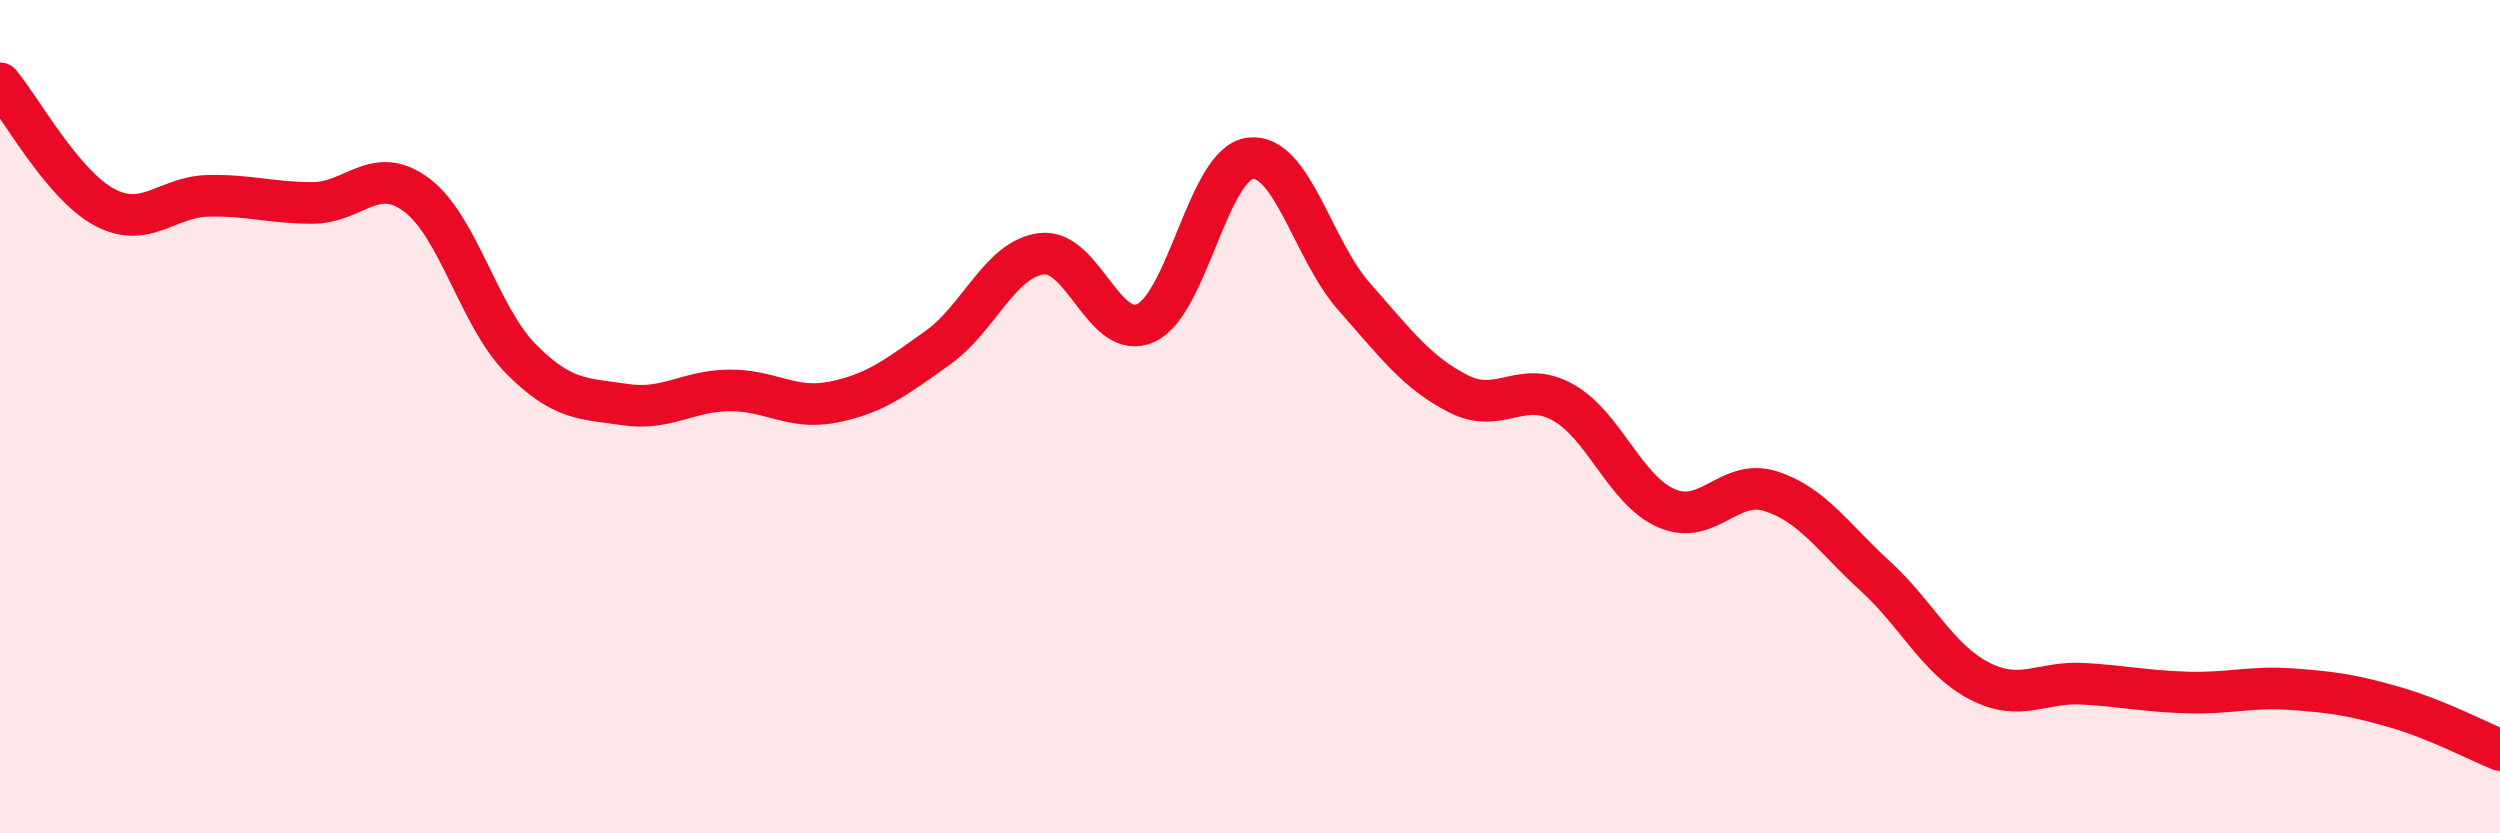
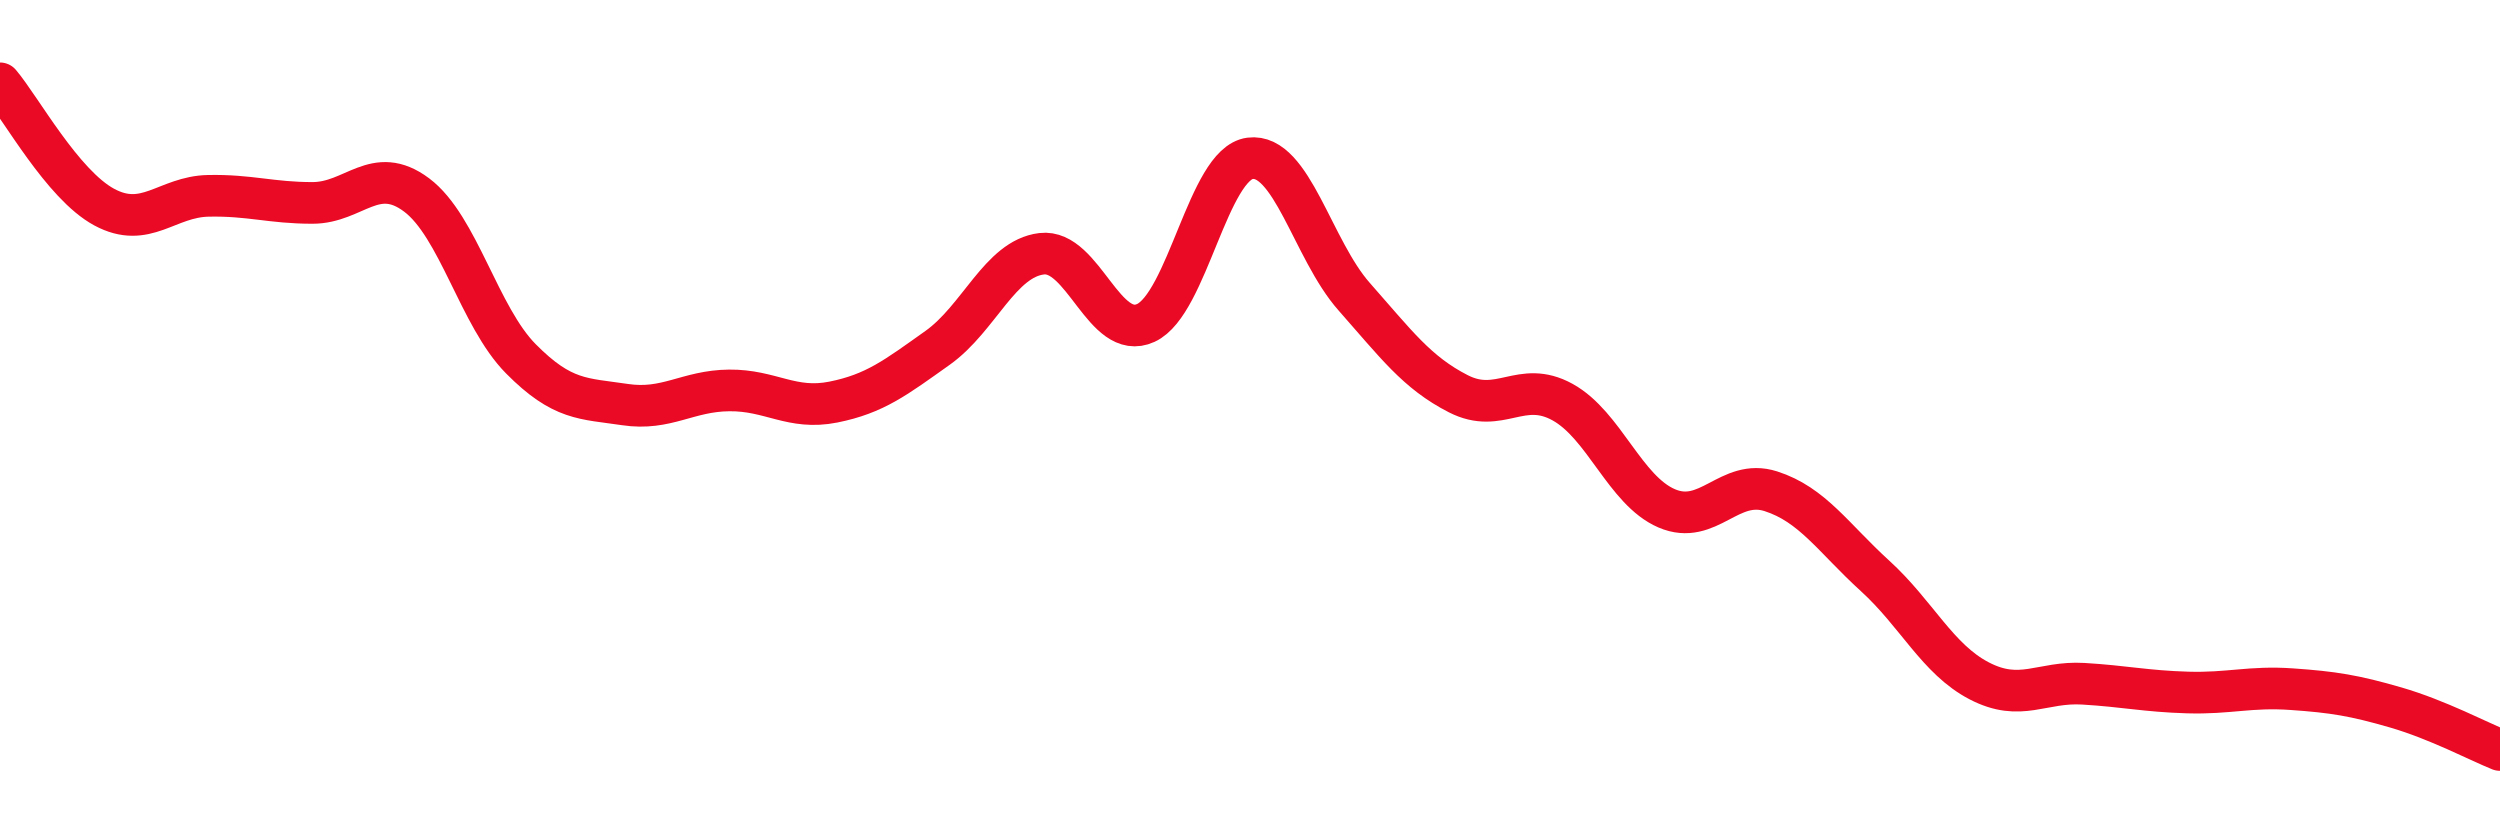
<svg xmlns="http://www.w3.org/2000/svg" width="60" height="20" viewBox="0 0 60 20">
-   <path d="M 0,2 C 0.5,2.59 1.5,4.43 2.5,4.97 C 3.5,5.51 4,4.72 5,4.7 C 6,4.68 6.5,4.87 7.5,4.87 C 8.5,4.87 9,3.93 10,4.68 C 11,5.43 11.5,7.6 12.5,8.61 C 13.5,9.62 14,9.56 15,9.71 C 16,9.86 16.5,9.38 17.5,9.37 C 18.5,9.36 19,9.85 20,9.65 C 21,9.45 21.5,9.06 22.5,8.35 C 23.5,7.64 24,6.21 25,6.09 C 26,5.97 26.5,8.21 27.5,7.75 C 28.5,7.29 29,3.93 30,3.8 C 31,3.67 31.5,5.99 32.5,7.12 C 33.5,8.25 34,8.94 35,9.45 C 36,9.96 36.5,9.1 37.5,9.65 C 38.5,10.2 39,11.77 40,12.2 C 41,12.63 41.5,11.47 42.5,11.79 C 43.5,12.11 44,12.91 45,13.82 C 46,14.73 46.5,15.82 47.5,16.34 C 48.5,16.86 49,16.35 50,16.41 C 51,16.47 51.5,16.59 52.5,16.62 C 53.5,16.65 54,16.47 55,16.54 C 56,16.61 56.5,16.69 57.5,16.98 C 58.5,17.27 59.5,17.8 60,18L60 20L0 20Z" fill="#EB0A25" opacity="0.1" stroke-linecap="round" stroke-linejoin="round" />
  <path d="M 0,2 C 0.5,2.59 1.5,4.43 2.5,4.97 C 3.5,5.51 4,4.72 5,4.7 C 6,4.68 6.5,4.87 7.5,4.87 C 8.5,4.87 9,3.93 10,4.68 C 11,5.43 11.5,7.6 12.5,8.61 C 13.5,9.62 14,9.56 15,9.71 C 16,9.86 16.5,9.38 17.5,9.37 C 18.5,9.36 19,9.85 20,9.65 C 21,9.45 21.5,9.06 22.5,8.35 C 23.5,7.64 24,6.21 25,6.09 C 26,5.97 26.5,8.21 27.5,7.75 C 28.5,7.29 29,3.93 30,3.8 C 31,3.67 31.5,5.99 32.5,7.12 C 33.5,8.25 34,8.94 35,9.45 C 36,9.96 36.5,9.1 37.5,9.65 C 38.5,10.2 39,11.77 40,12.2 C 41,12.63 41.5,11.47 42.5,11.79 C 43.5,12.11 44,12.91 45,13.82 C 46,14.73 46.5,15.82 47.5,16.34 C 48.5,16.86 49,16.35 50,16.41 C 51,16.47 51.5,16.59 52.5,16.62 C 53.5,16.65 54,16.47 55,16.54 C 56,16.61 56.5,16.69 57.5,16.98 C 58.5,17.27 59.5,17.8 60,18" stroke="#EB0A25" stroke-width="1" fill="none" stroke-linecap="round" stroke-linejoin="round" />
</svg>